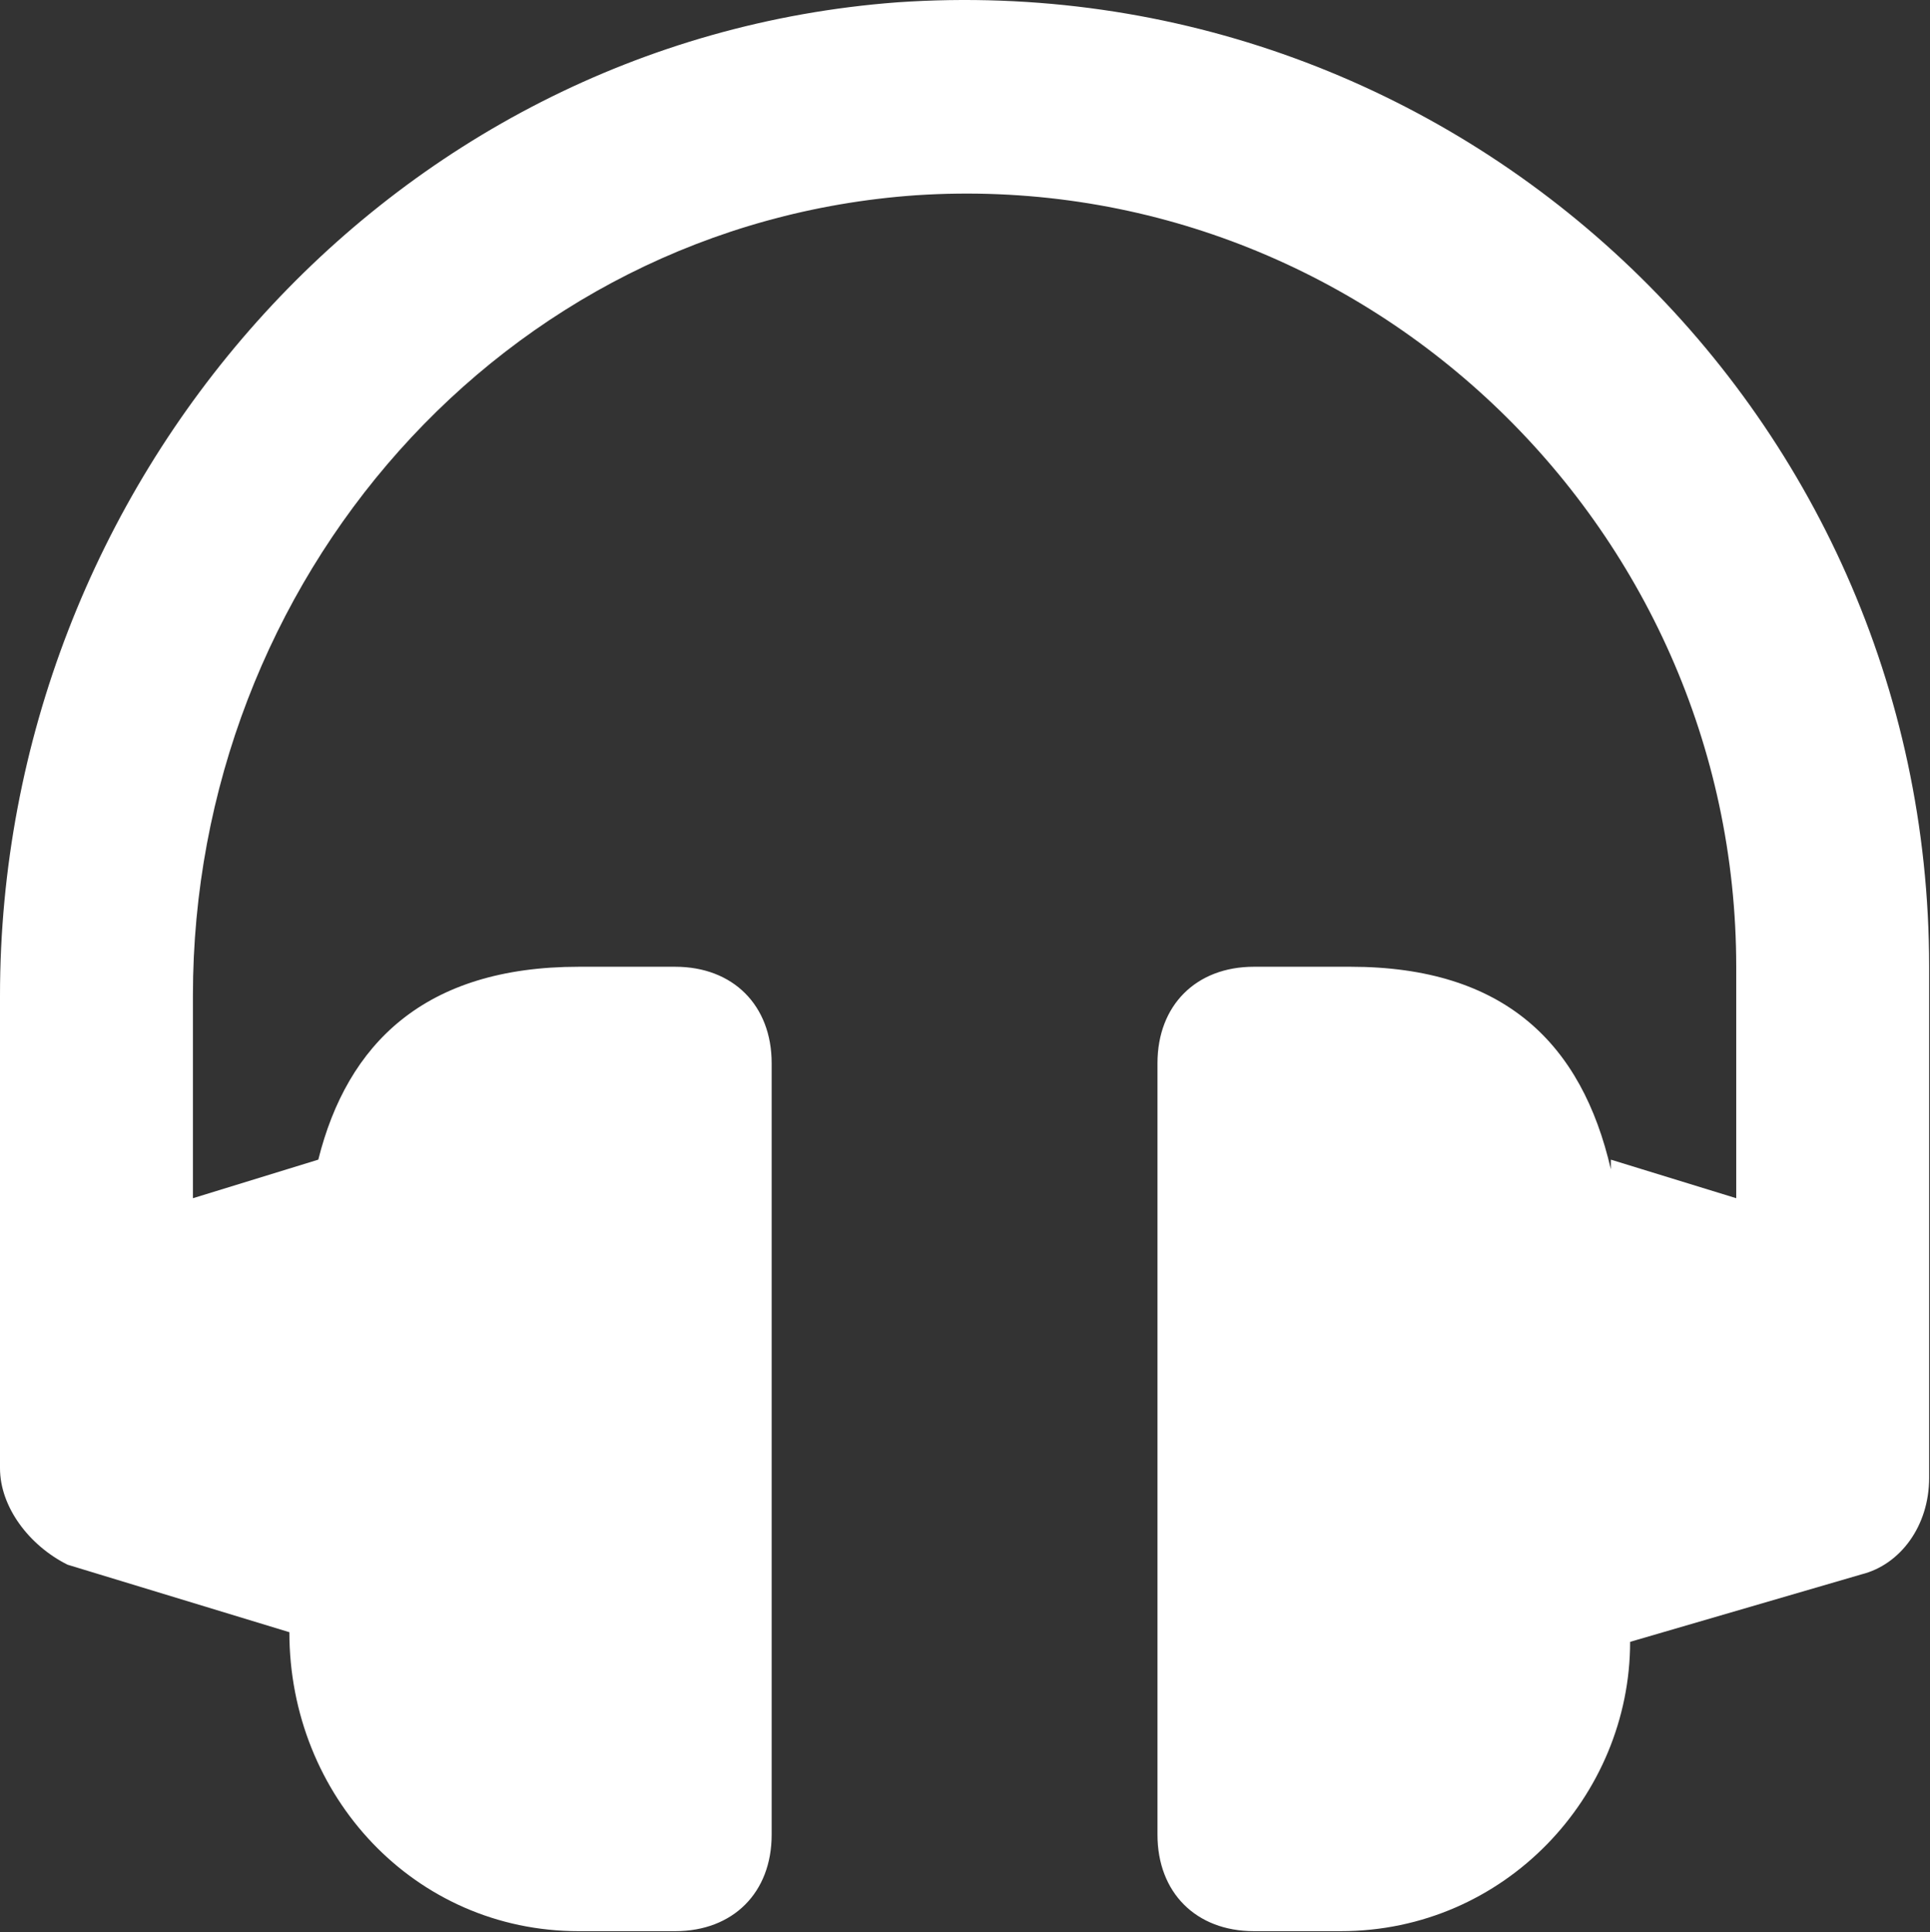
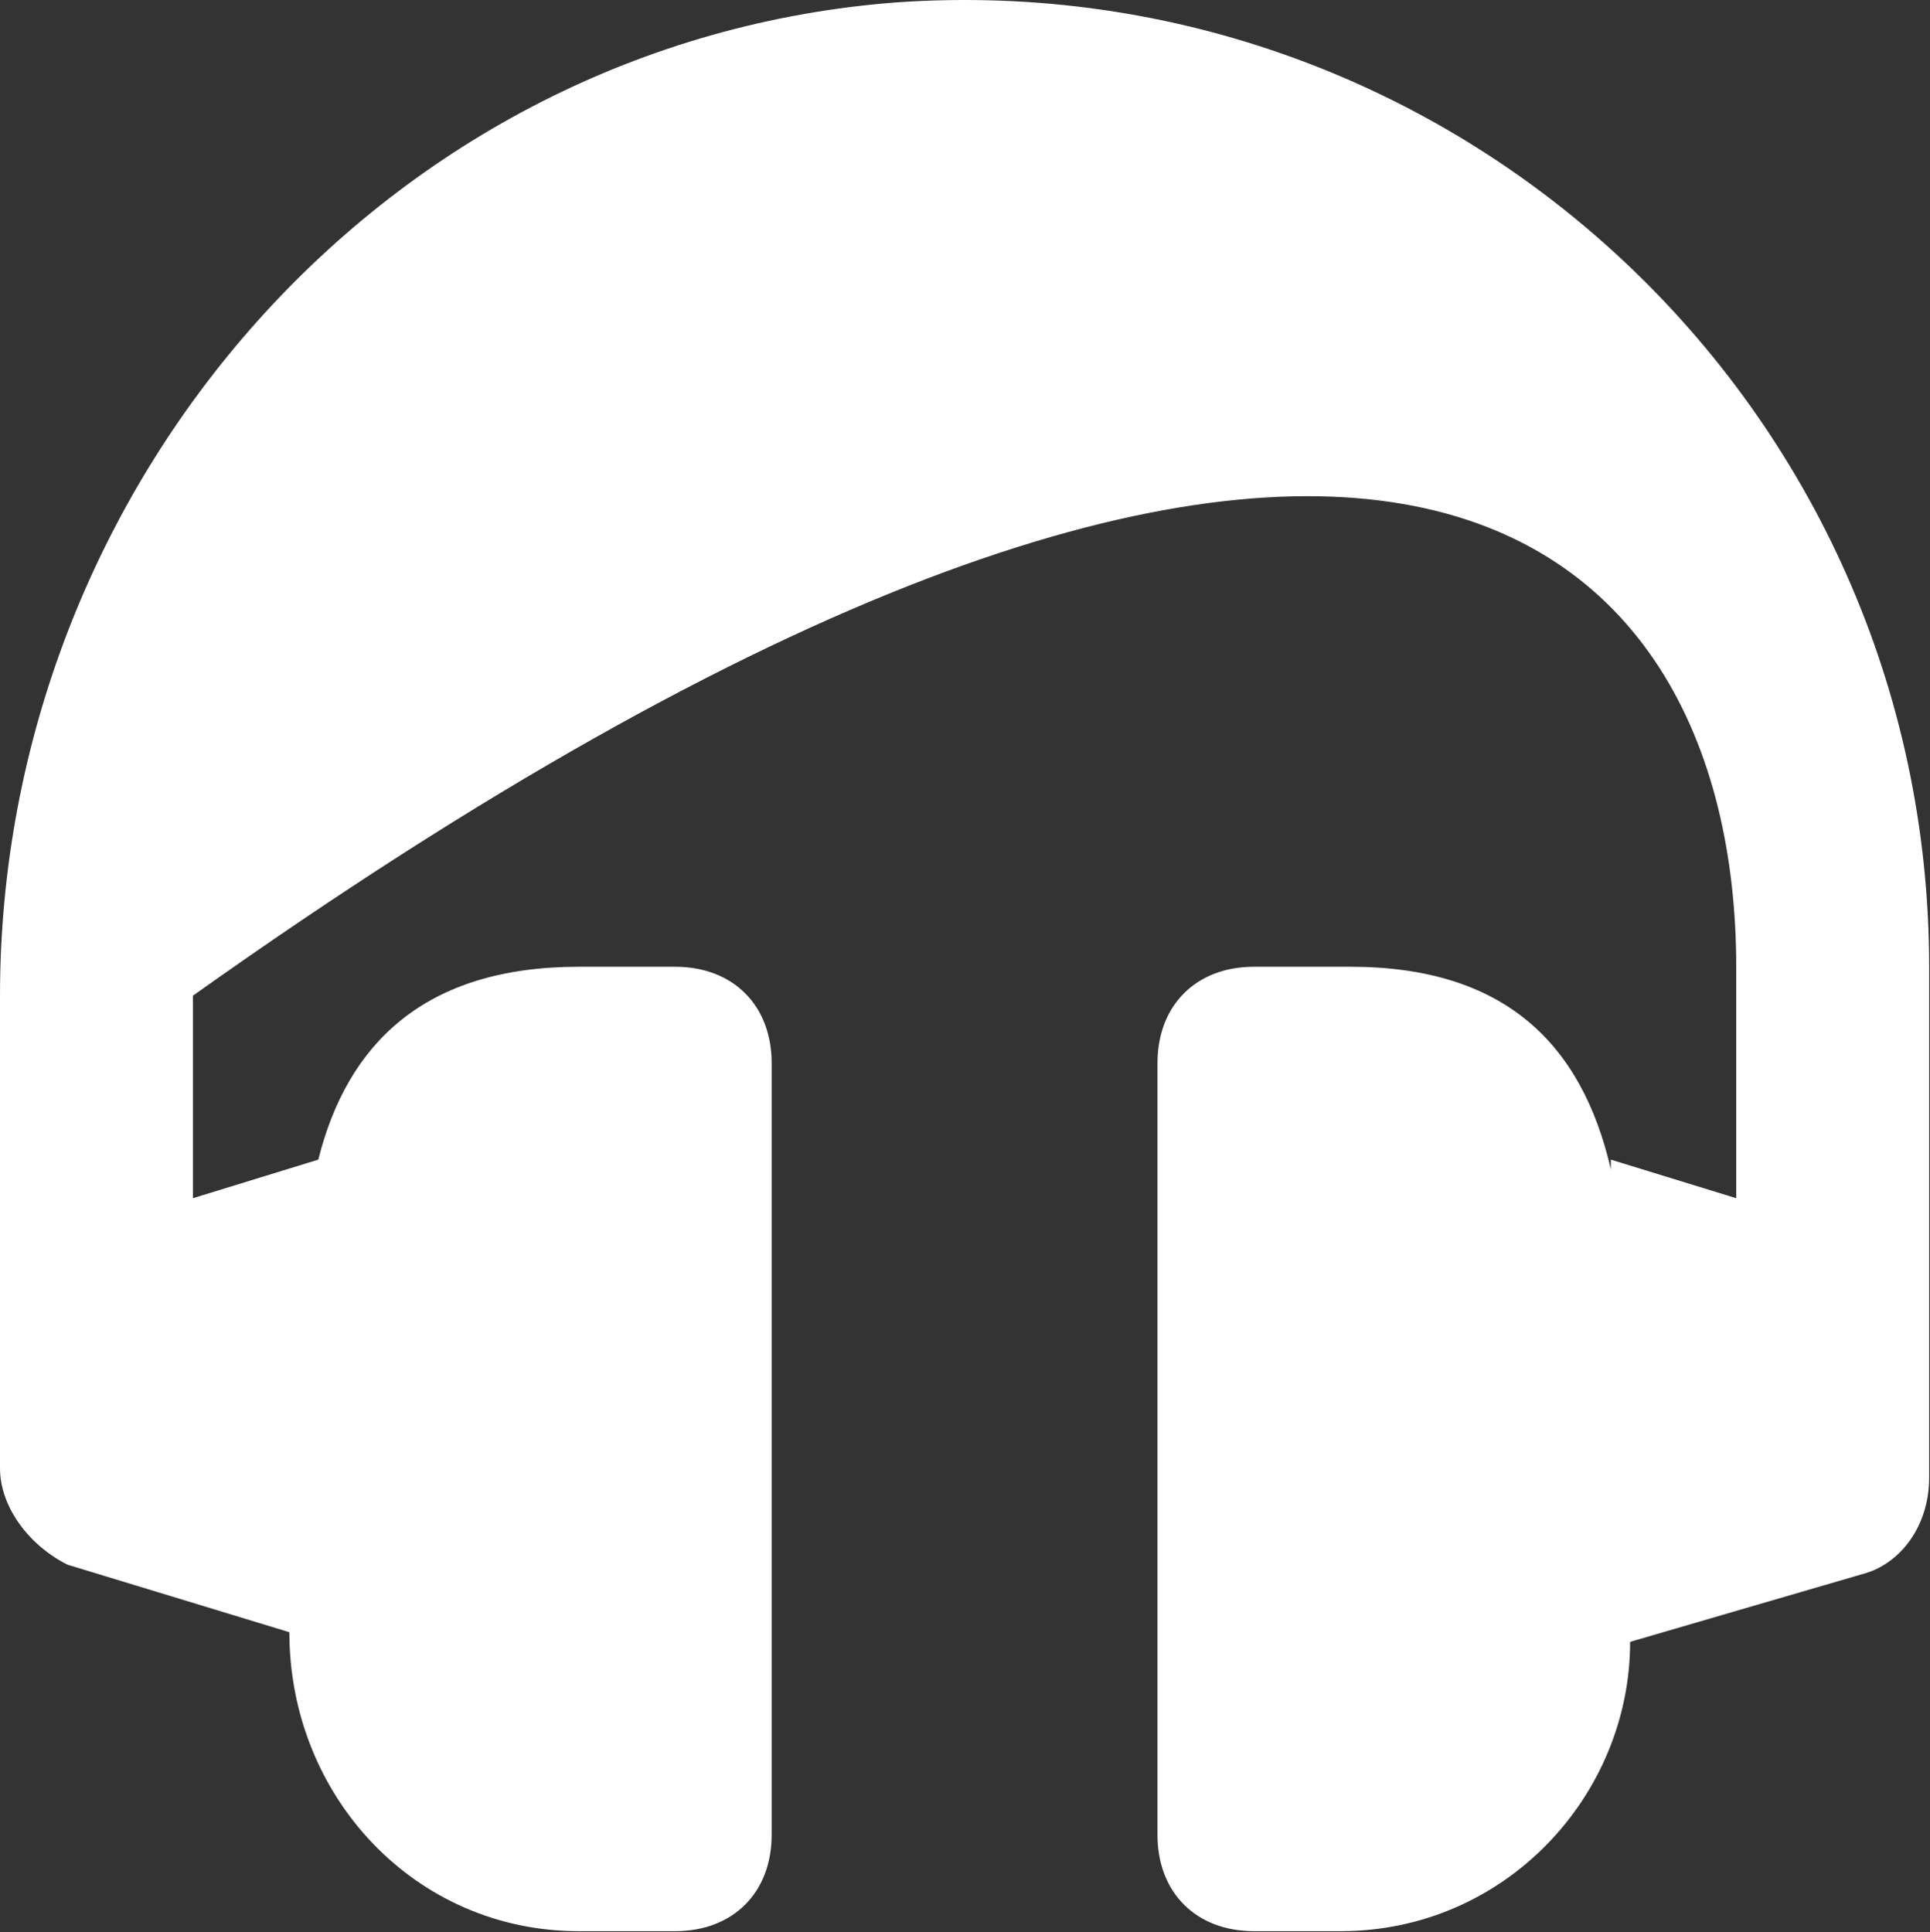
<svg xmlns="http://www.w3.org/2000/svg" width="747" height="748" viewBox="0 0 747 748" fill="none">
  <rect x="0" y="0" width="747" height="748" fill="#333333" stroke="none" />
-   <path d="M347.2 0.907C149.333 15.839 0 187.574 0 385.44V568.374C0 583.306 11.198 598.238 26.136 605.707L112 631.843C112 695.312 160.531 747.578 224 747.578H261.333C283.735 747.578 298.667 732.646 298.667 710.244V411.578C298.667 389.176 283.735 374.244 261.333 374.244H224C164.265 374.244 134.401 404.108 123.197 448.911L74.667 463.843V385.442C74.667 224.908 194.136 86.775 354.667 75.575C526.4 64.377 672 202.507 672 374.242V463.84L623.469 448.908V452.643C612.271 404.112 582.401 374.241 522.667 374.241H485.333C462.932 374.241 448 389.173 448 411.575V710.241C448 732.643 462.932 747.575 485.333 747.575H518.932C582.401 747.575 630.932 695.309 630.932 635.575L720.531 609.439C735.463 605.704 746.667 590.772 746.667 572.105V374.239C746.667 157.705 563.733 -14.028 347.2 0.905V0.907Z" fill="white" />
+   <path d="M347.2 0.907C149.333 15.839 0 187.574 0 385.44V568.374C0 583.306 11.198 598.238 26.136 605.707L112 631.843C112 695.312 160.531 747.578 224 747.578H261.333C283.735 747.578 298.667 732.646 298.667 710.244V411.578C298.667 389.176 283.735 374.244 261.333 374.244H224C164.265 374.244 134.401 404.108 123.197 448.911L74.667 463.843V385.442C526.4 64.377 672 202.507 672 374.242V463.84L623.469 448.908V452.643C612.271 404.112 582.401 374.241 522.667 374.241H485.333C462.932 374.241 448 389.173 448 411.575V710.241C448 732.643 462.932 747.575 485.333 747.575H518.932C582.401 747.575 630.932 695.309 630.932 635.575L720.531 609.439C735.463 605.704 746.667 590.772 746.667 572.105V374.239C746.667 157.705 563.733 -14.028 347.2 0.905V0.907Z" fill="white" />
</svg>